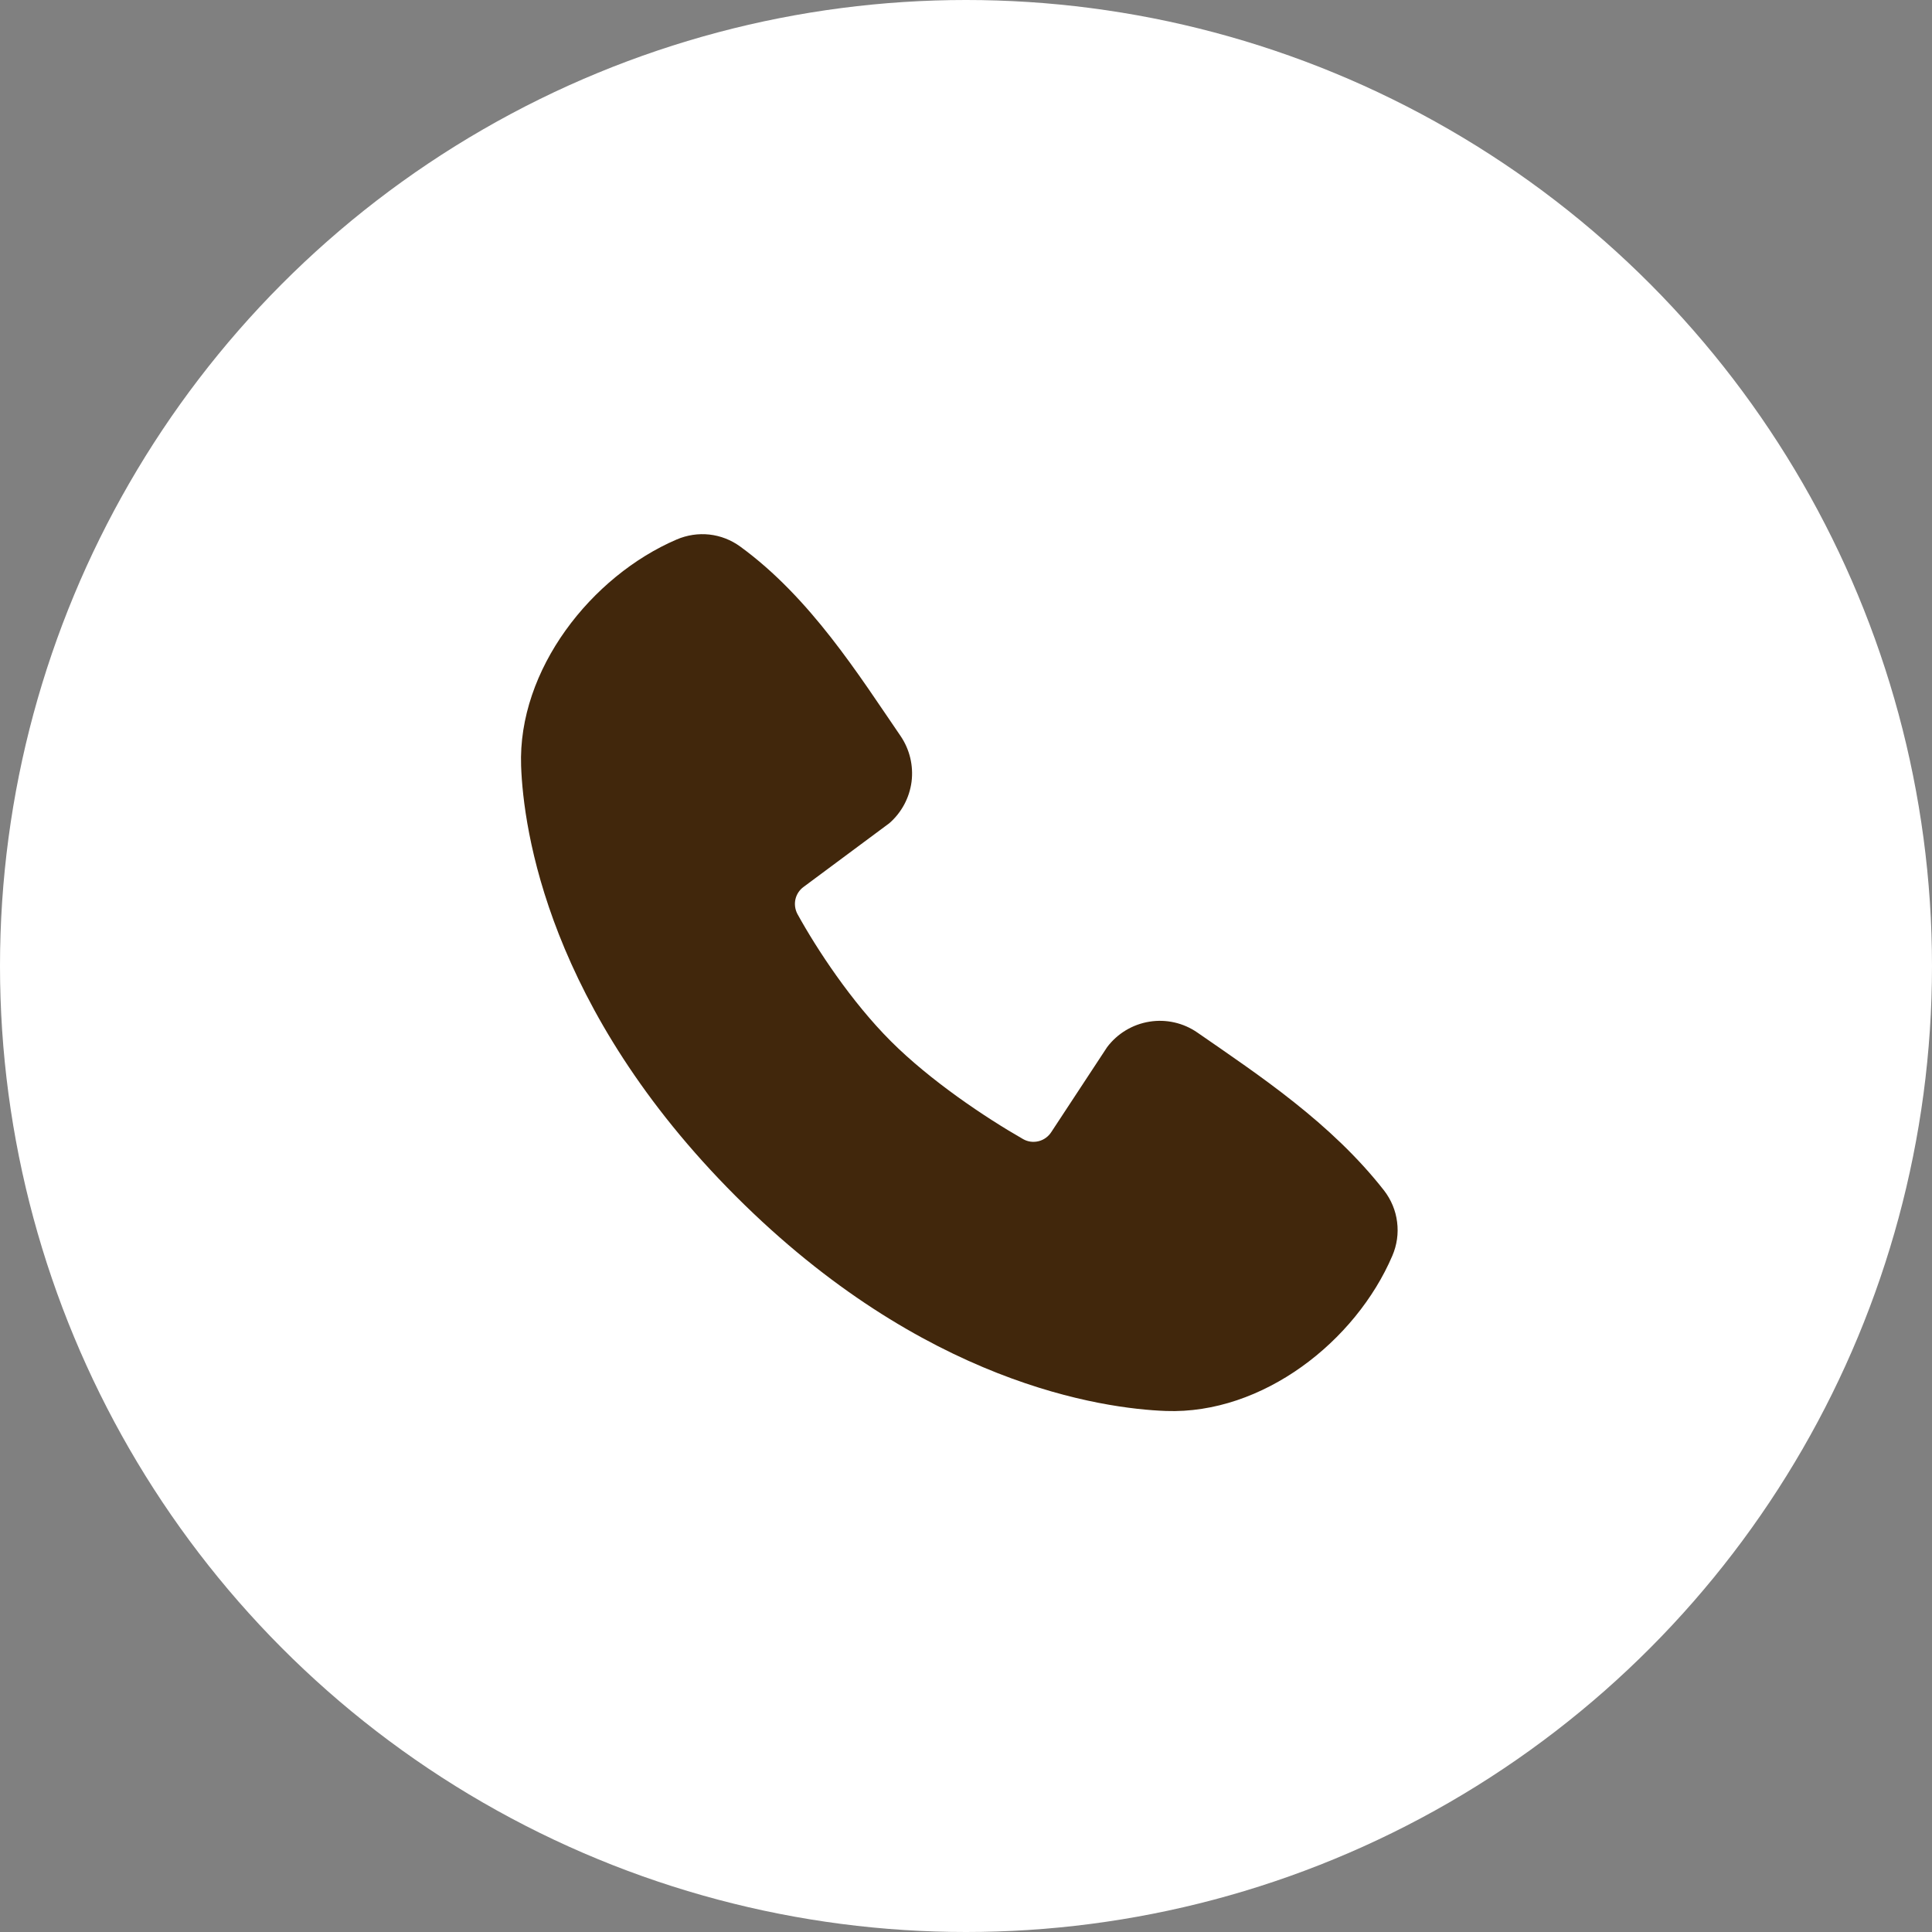
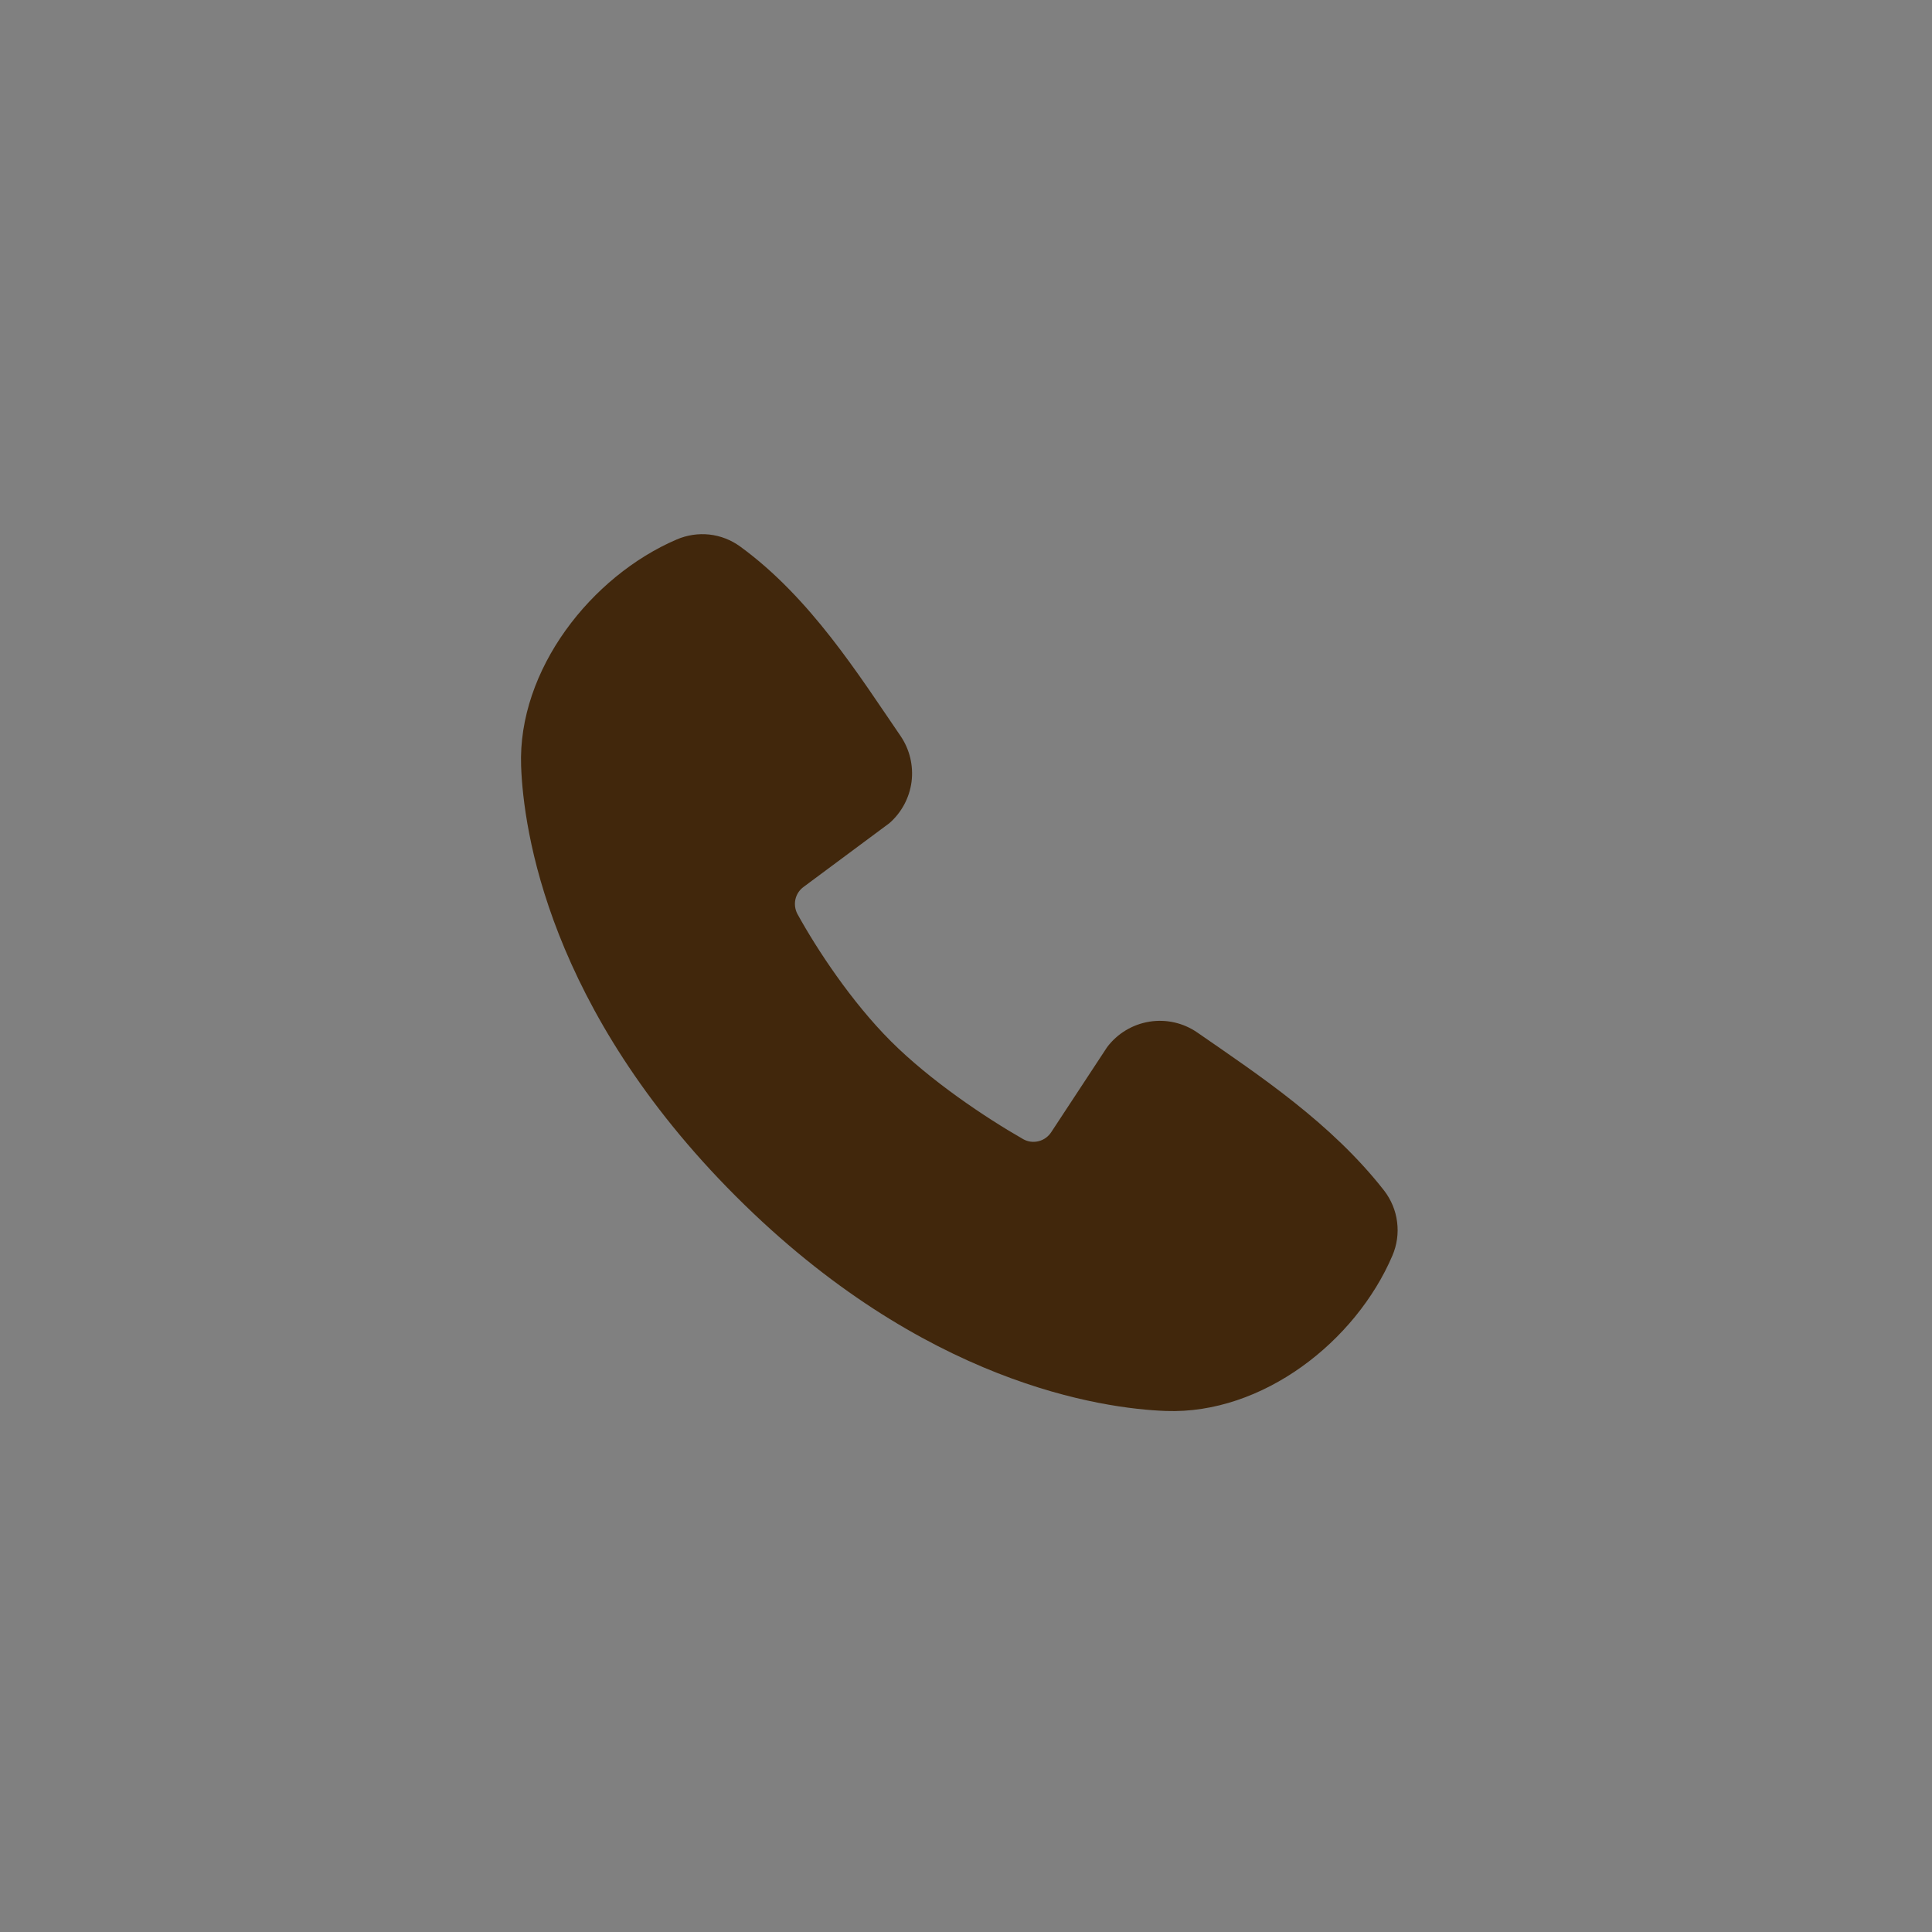
<svg xmlns="http://www.w3.org/2000/svg" width="22" height="22" viewBox="0 0 22 22" fill="none">
  <rect x="0" y="0" width="22" height="22" fill="#808080" stroke="none" />
-   <circle cx="11" cy="11" r="11" fill="white" />
  <path fill-rule="evenodd" clip-rule="evenodd" d="M13.276 16.067C12.556 16.04 10.515 15.758 8.379 13.622C6.242 11.485 5.96 9.445 5.934 8.724C5.894 7.626 6.734 6.56 7.706 6.143C7.823 6.093 7.951 6.073 8.078 6.087C8.204 6.101 8.325 6.148 8.428 6.223C9.229 6.806 9.78 7.688 10.255 8.381C10.359 8.534 10.403 8.719 10.38 8.902C10.356 9.085 10.266 9.253 10.127 9.374L9.151 10.099C9.104 10.133 9.071 10.183 9.058 10.239C9.045 10.296 9.053 10.355 9.08 10.407C9.301 10.808 9.694 11.406 10.144 11.856C10.594 12.306 11.22 12.725 11.65 12.971C11.704 13.002 11.767 13.01 11.827 12.995C11.887 12.98 11.939 12.942 11.972 12.89L12.607 11.924C12.724 11.769 12.896 11.665 13.088 11.634C13.279 11.603 13.475 11.647 13.635 11.758C14.338 12.245 15.159 12.787 15.761 13.557C15.841 13.661 15.893 13.784 15.909 13.915C15.926 14.046 15.907 14.178 15.855 14.299C15.437 15.276 14.377 16.107 13.276 16.067Z" fill="#41270C" />
</svg>